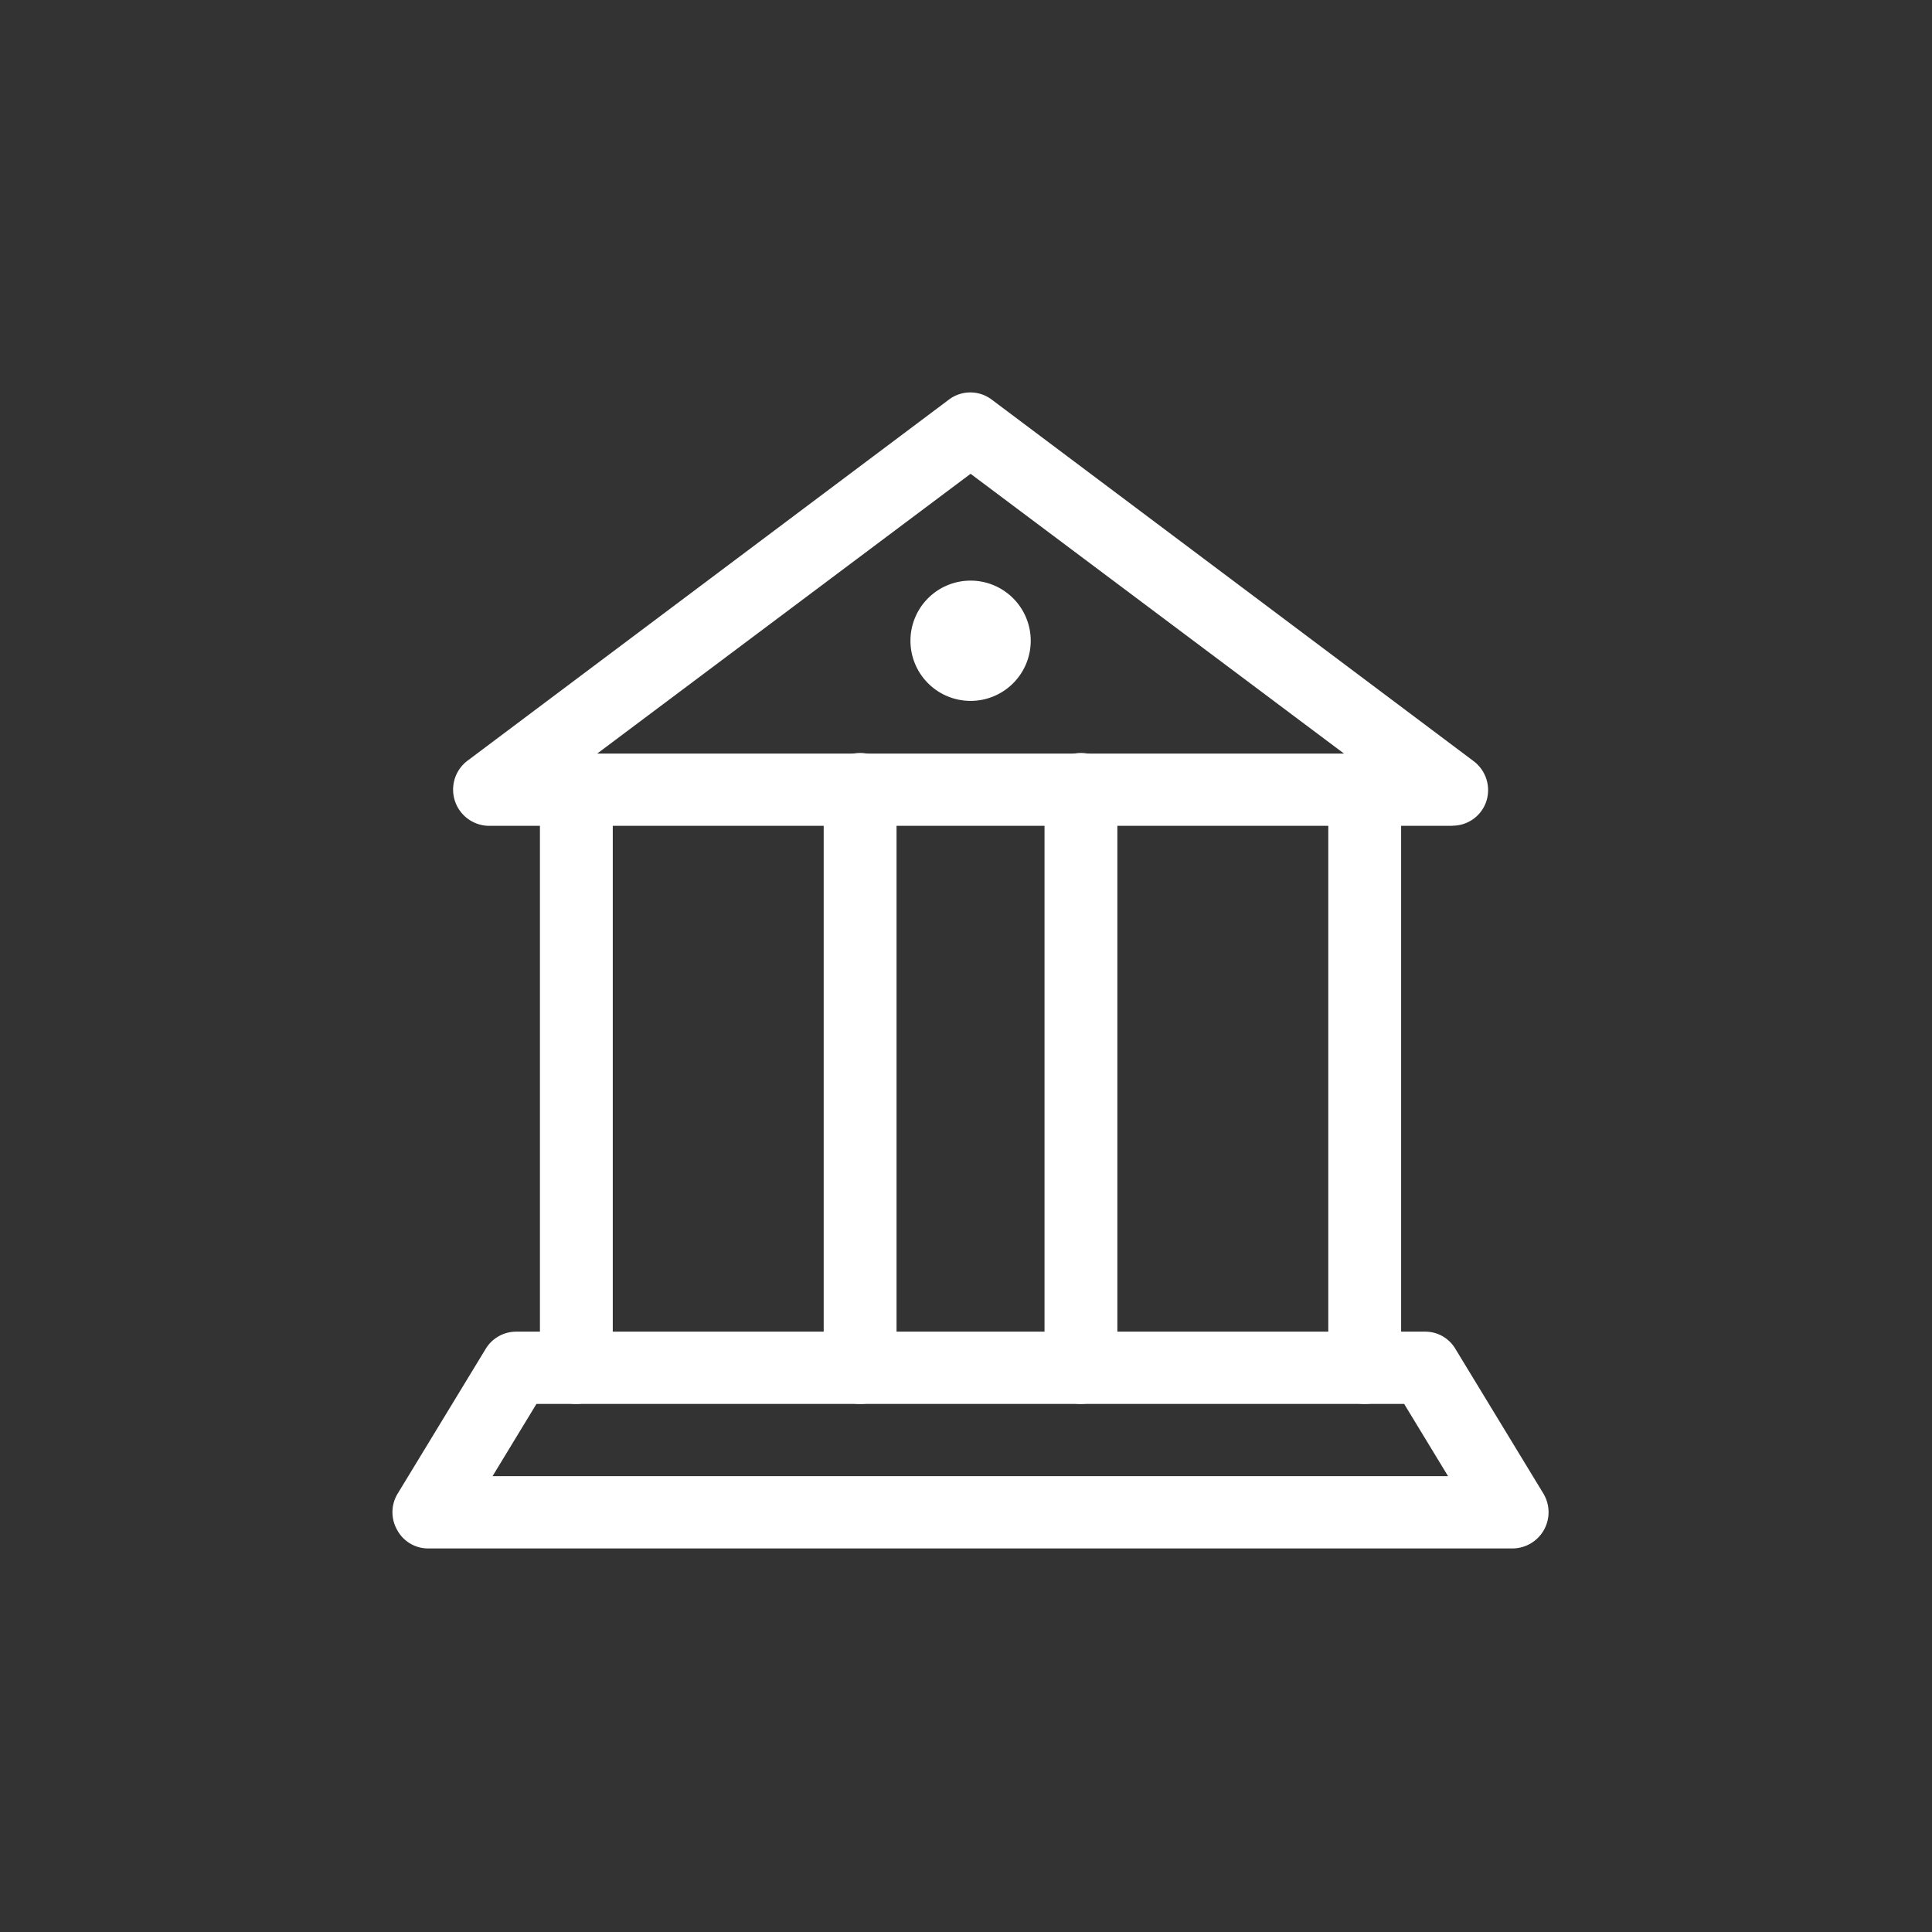
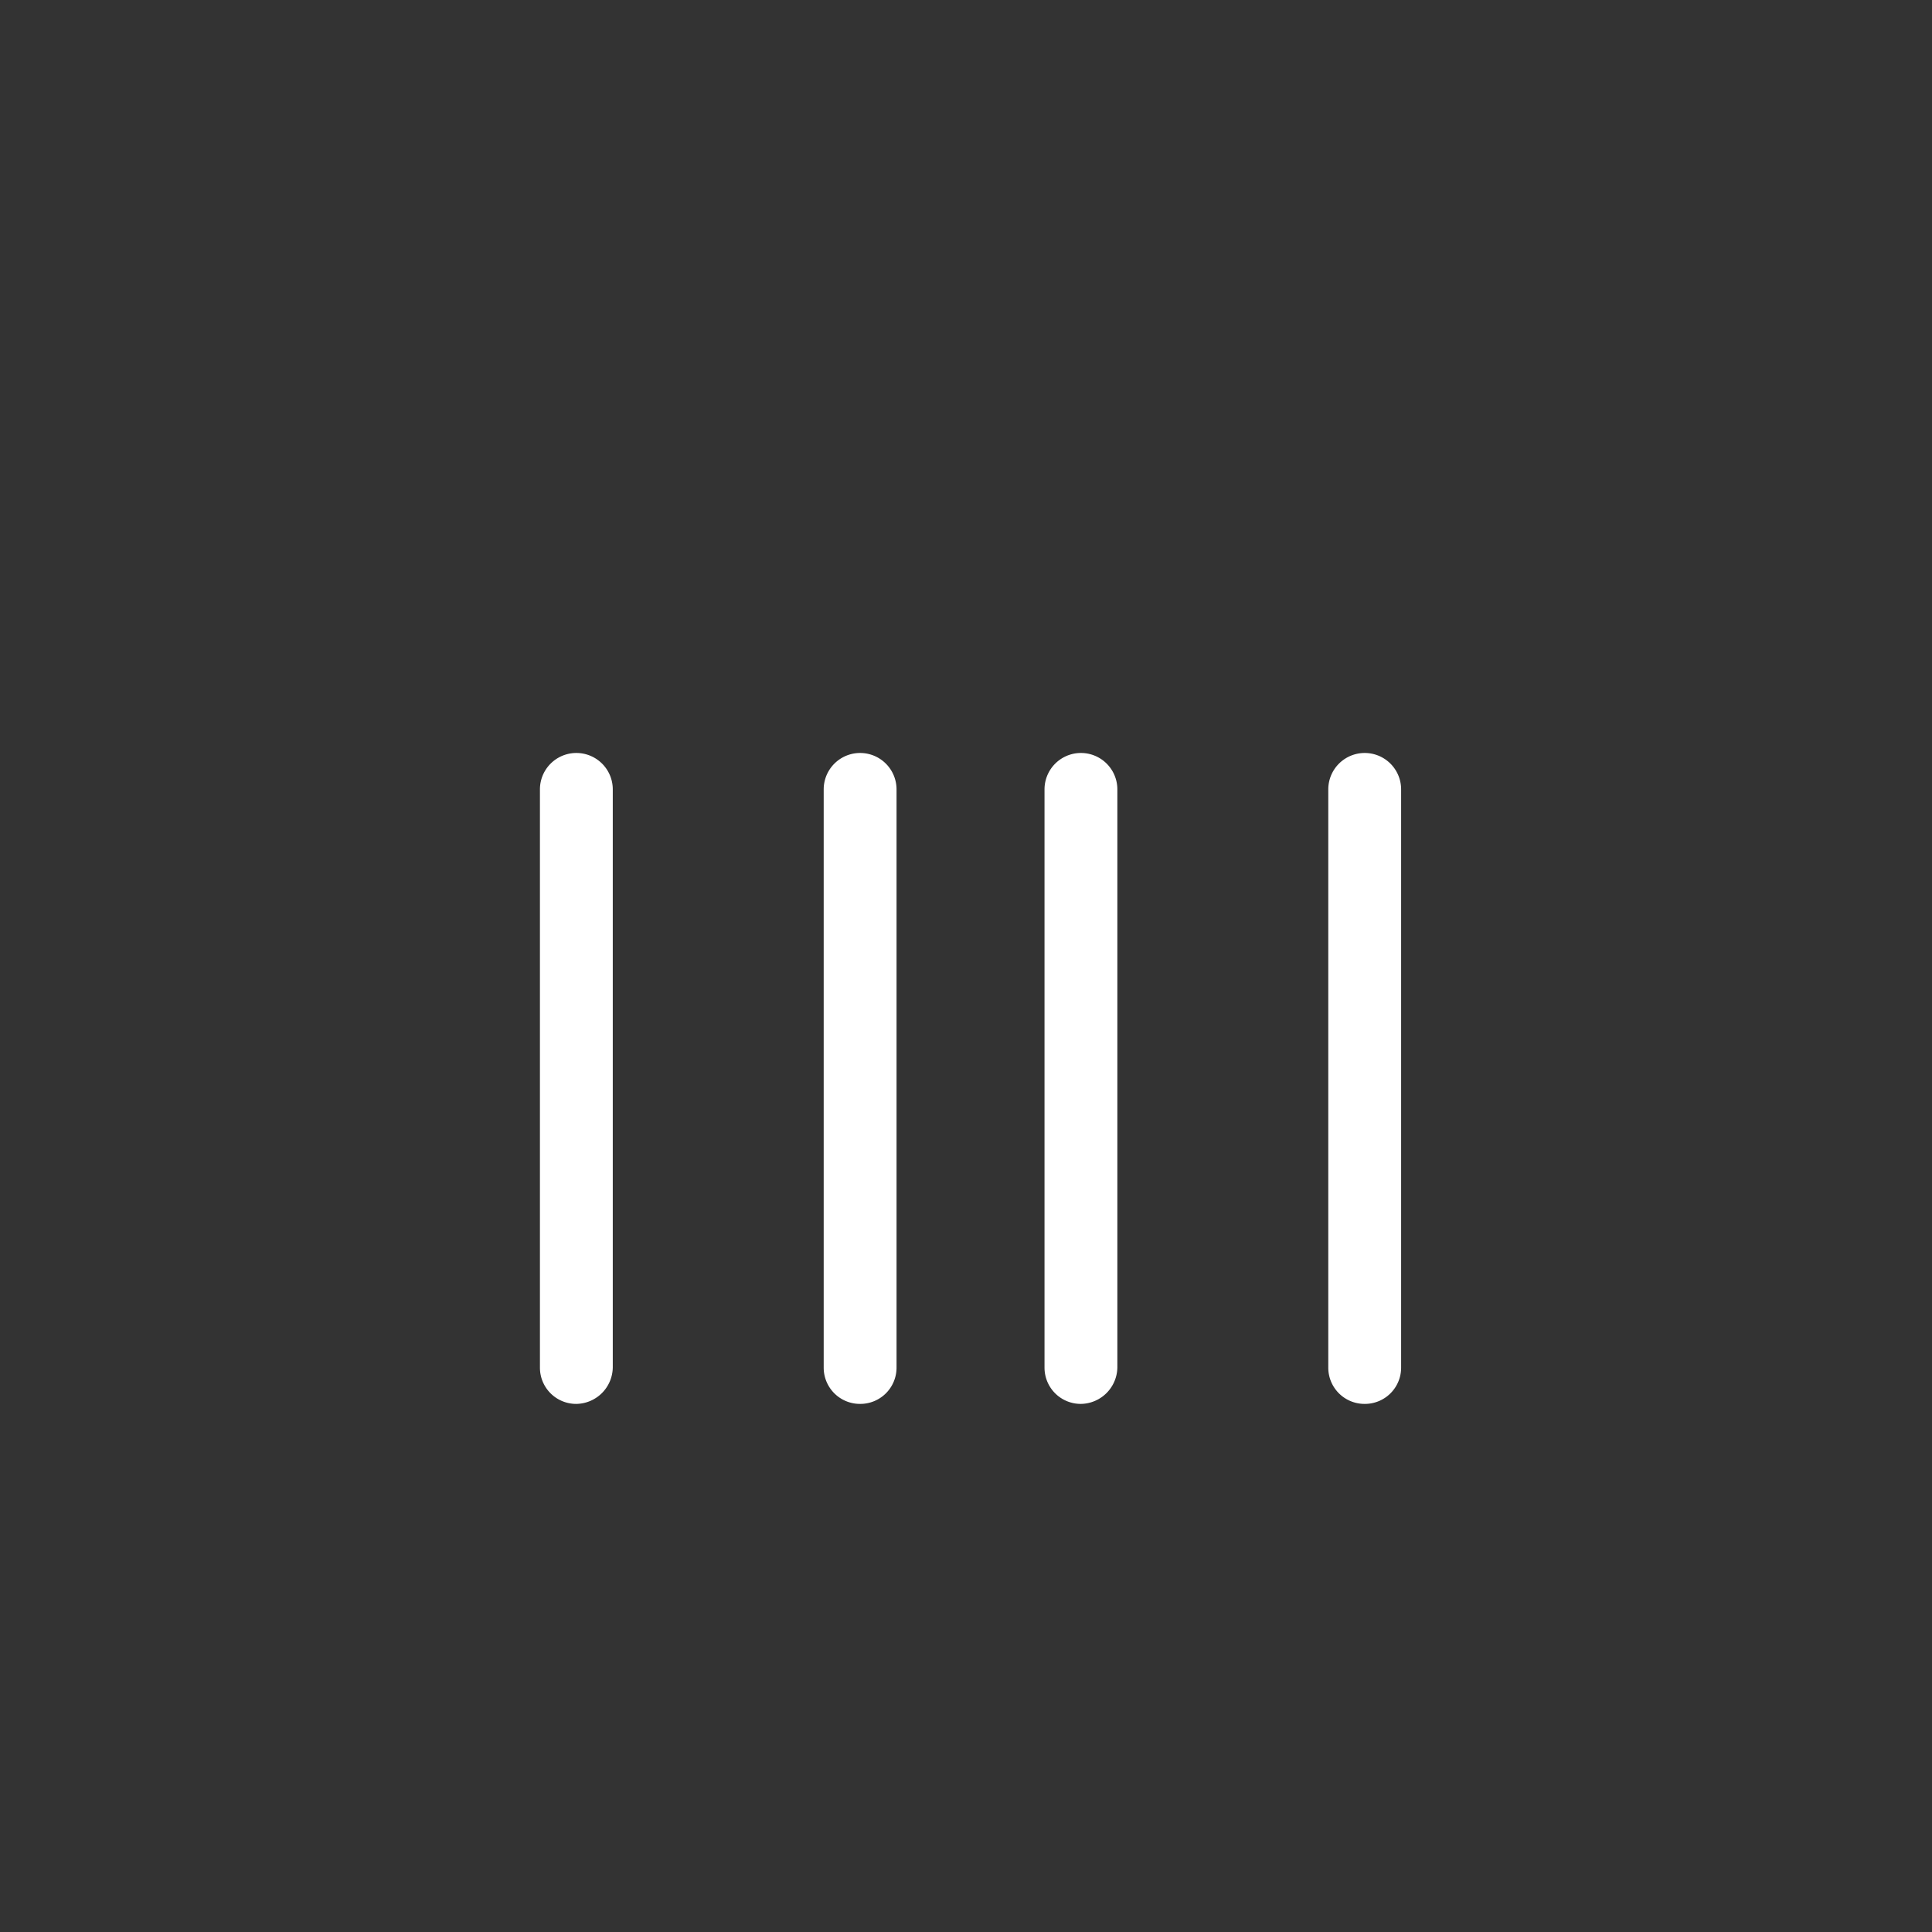
<svg xmlns="http://www.w3.org/2000/svg" width="64" height="64" viewBox="0 0 64 64">
  <rect x="0" y="0" width="64" height="64" fill="#333333" stroke="none" />
  <defs>
    <style>.a{fill:#fff;}.b{fill:none;}</style>
  </defs>
  <g transform="translate(-155 -2531)">
    <g transform="translate(168 2544)">
-       <path class="a" d="M86.691,14.485h-31.9a1.2,1.2,0,0,1-.709-2.164L70.012.372a1.178,1.178,0,0,1,1.436,0L87.4,12.34a1.2,1.2,0,0,1,.421,1.34,1.179,1.179,0,0,1-1.13.8ZM58.369,12.092H83.11L70.739,2.823Z" transform="translate(-51.587 -0.128)" />
      <path class="a" d="M131.832,341.05a1.2,1.2,0,0,1-1.206-1.206V320.694a1.206,1.206,0,0,1,2.413,0v19.149A1.226,1.226,0,0,1,131.832,341.05Zm9.4,0a1.2,1.2,0,0,1-1.206-1.206V320.694a1.206,1.206,0,0,1,2.413,0v19.149A1.2,1.2,0,0,1,141.235,341.05Zm7.315,0a1.2,1.2,0,0,1-1.206-1.206V320.694a1.206,1.206,0,0,1,2.413,0v19.149A1.226,1.226,0,0,1,148.55,341.05Zm9.4,0a1.2,1.2,0,0,1-1.206-1.206V320.694a1.206,1.206,0,0,1,2.413,0v19.149A1.2,1.2,0,0,1,157.952,341.05Z" transform="translate(-125.74 -307.544)" />
-       <path class="a" d="M37.114,839.181H1.19a1.162,1.162,0,0,1-1.034-.613,1.184,1.184,0,0,1,.019-1.206l2.911-4.787A1.18,1.18,0,0,1,4.1,832H34.2a1.157,1.157,0,0,1,1.015.575l2.911,4.787a1.2,1.2,0,0,1-1.015,1.819Zm-33.8-2.394H34.969l-1.455-2.394H4.771l-1.455,2.394Z" transform="translate(0 -800.887)" />
-       <path class="a" d="M460.809,168.9m-1.991,0a1.992,1.992,0,1,0,1.991-1.992A1.991,1.991,0,0,0,458.818,168.9Z" transform="translate(-441.658 -160.674)" />
    </g>
    <rect class="b" width="64" height="64" transform="translate(155 2531)" />
  </g>
</svg>